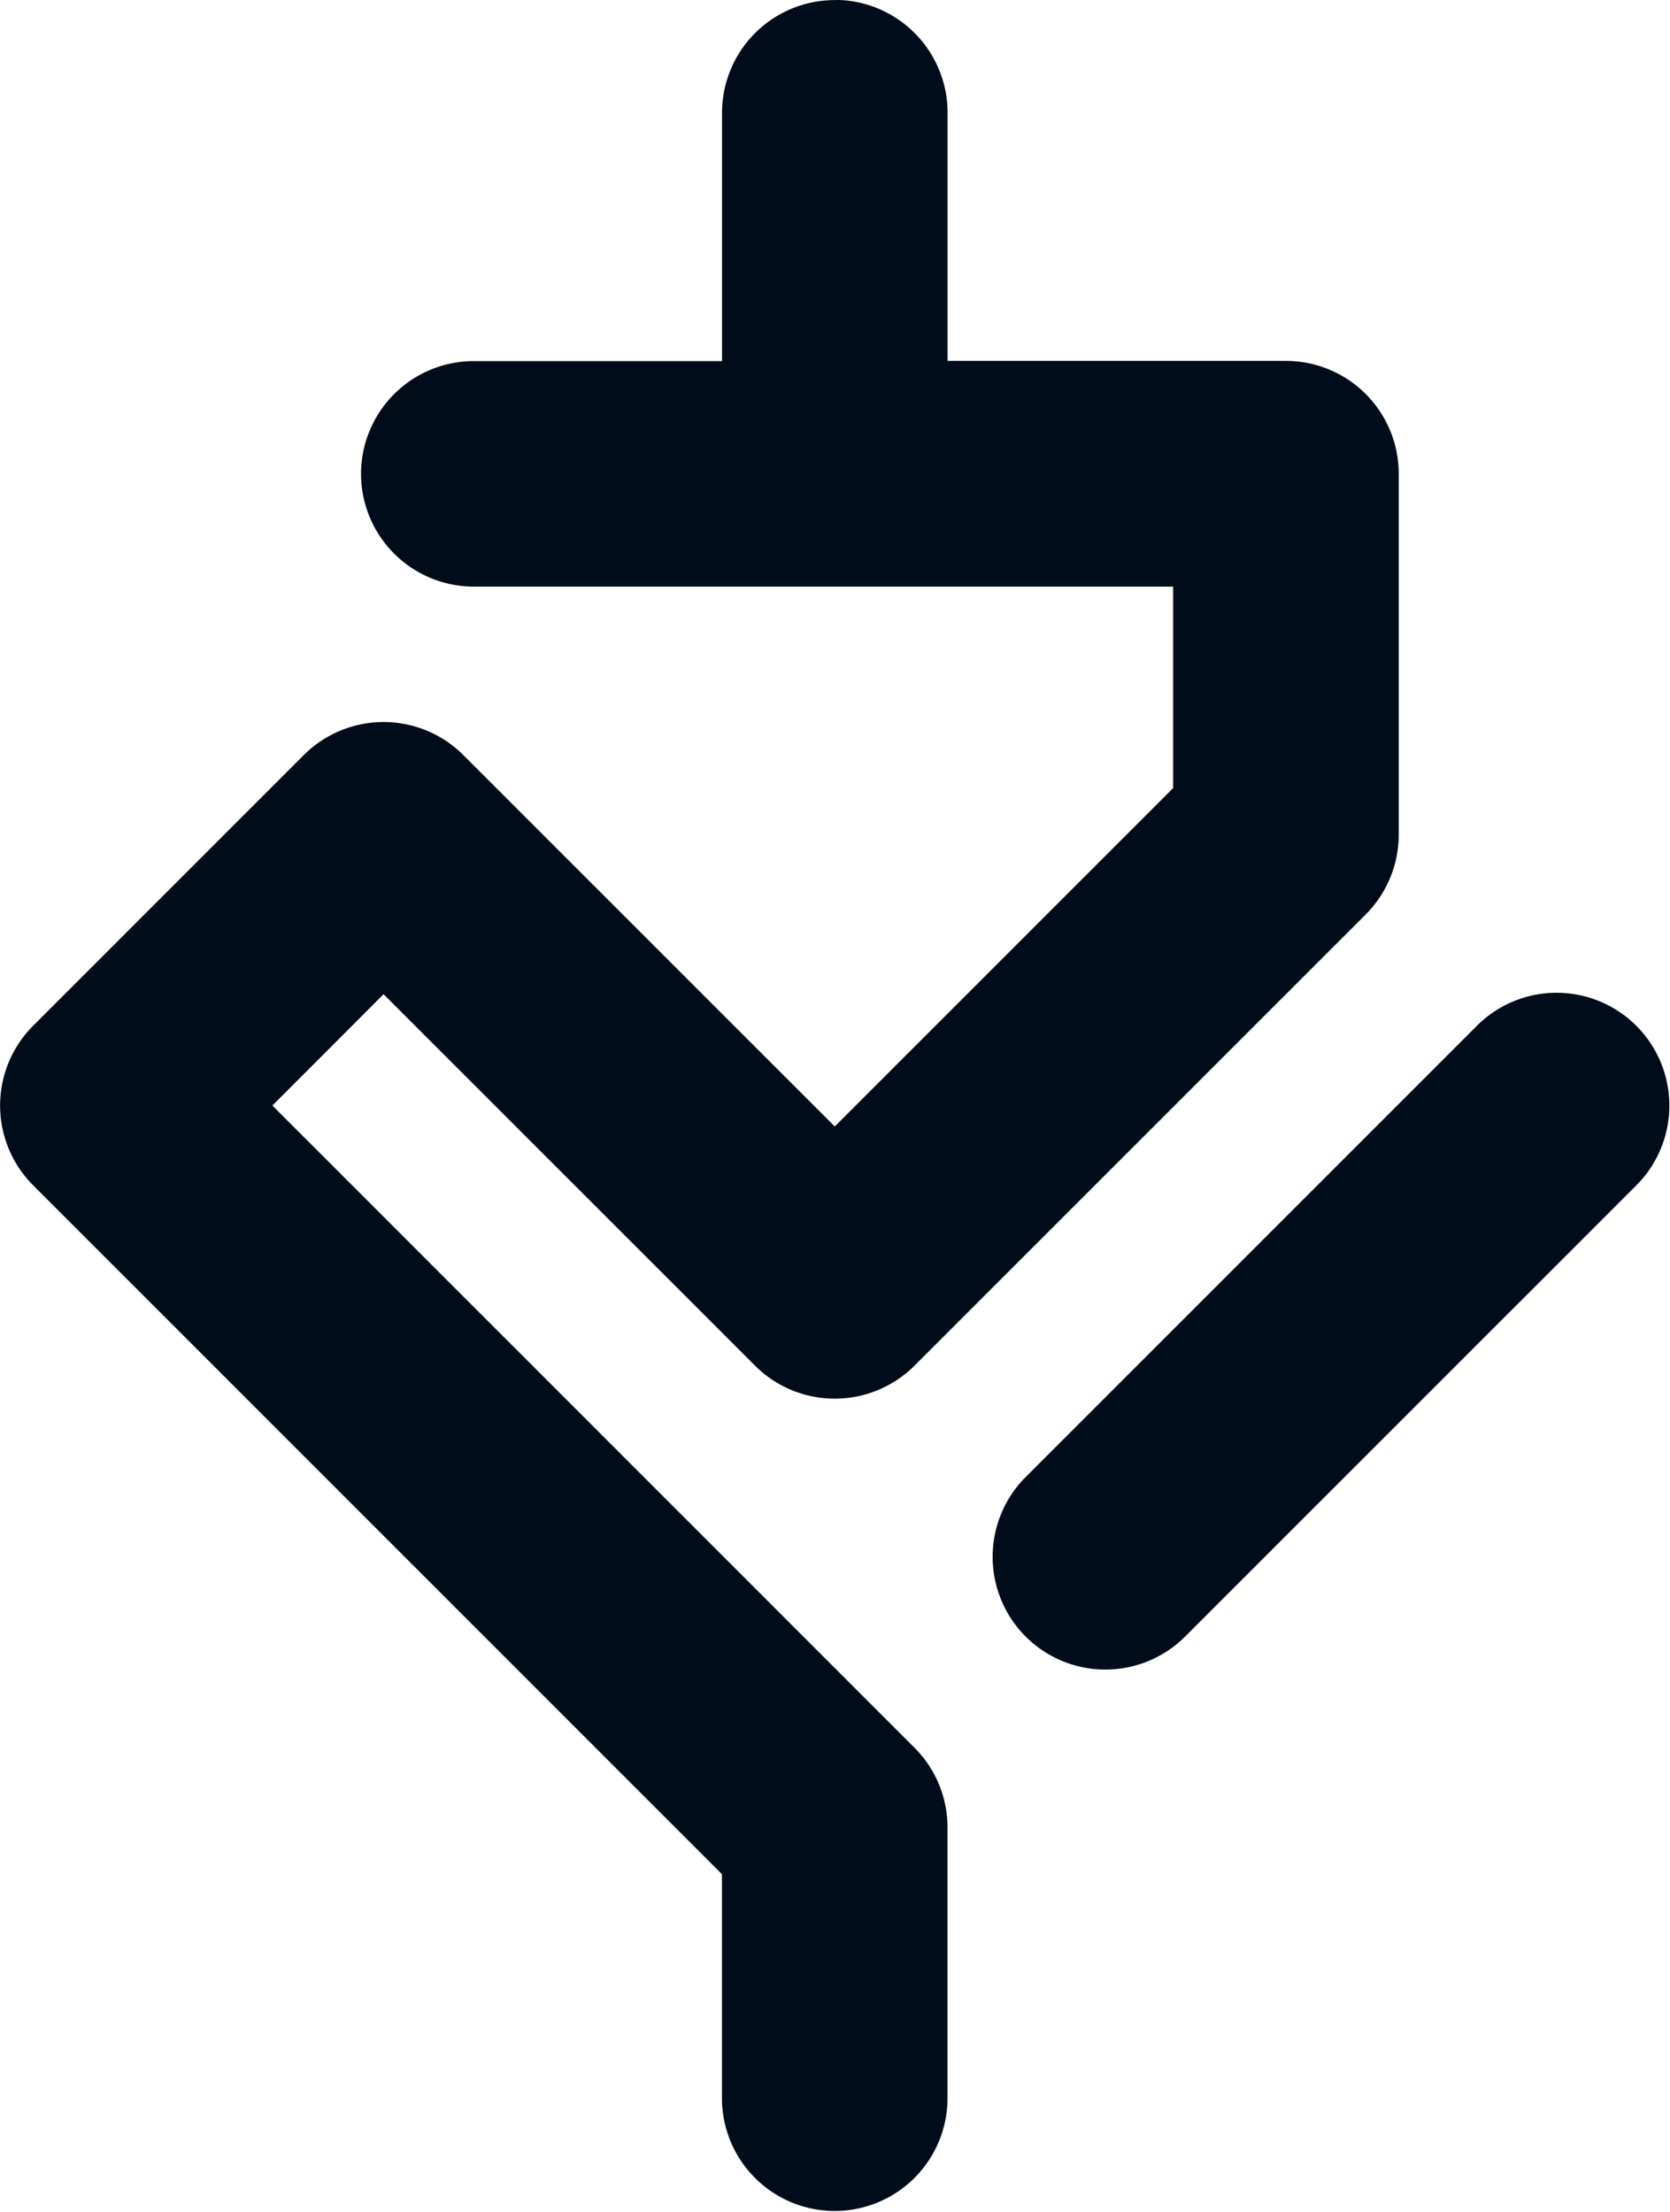
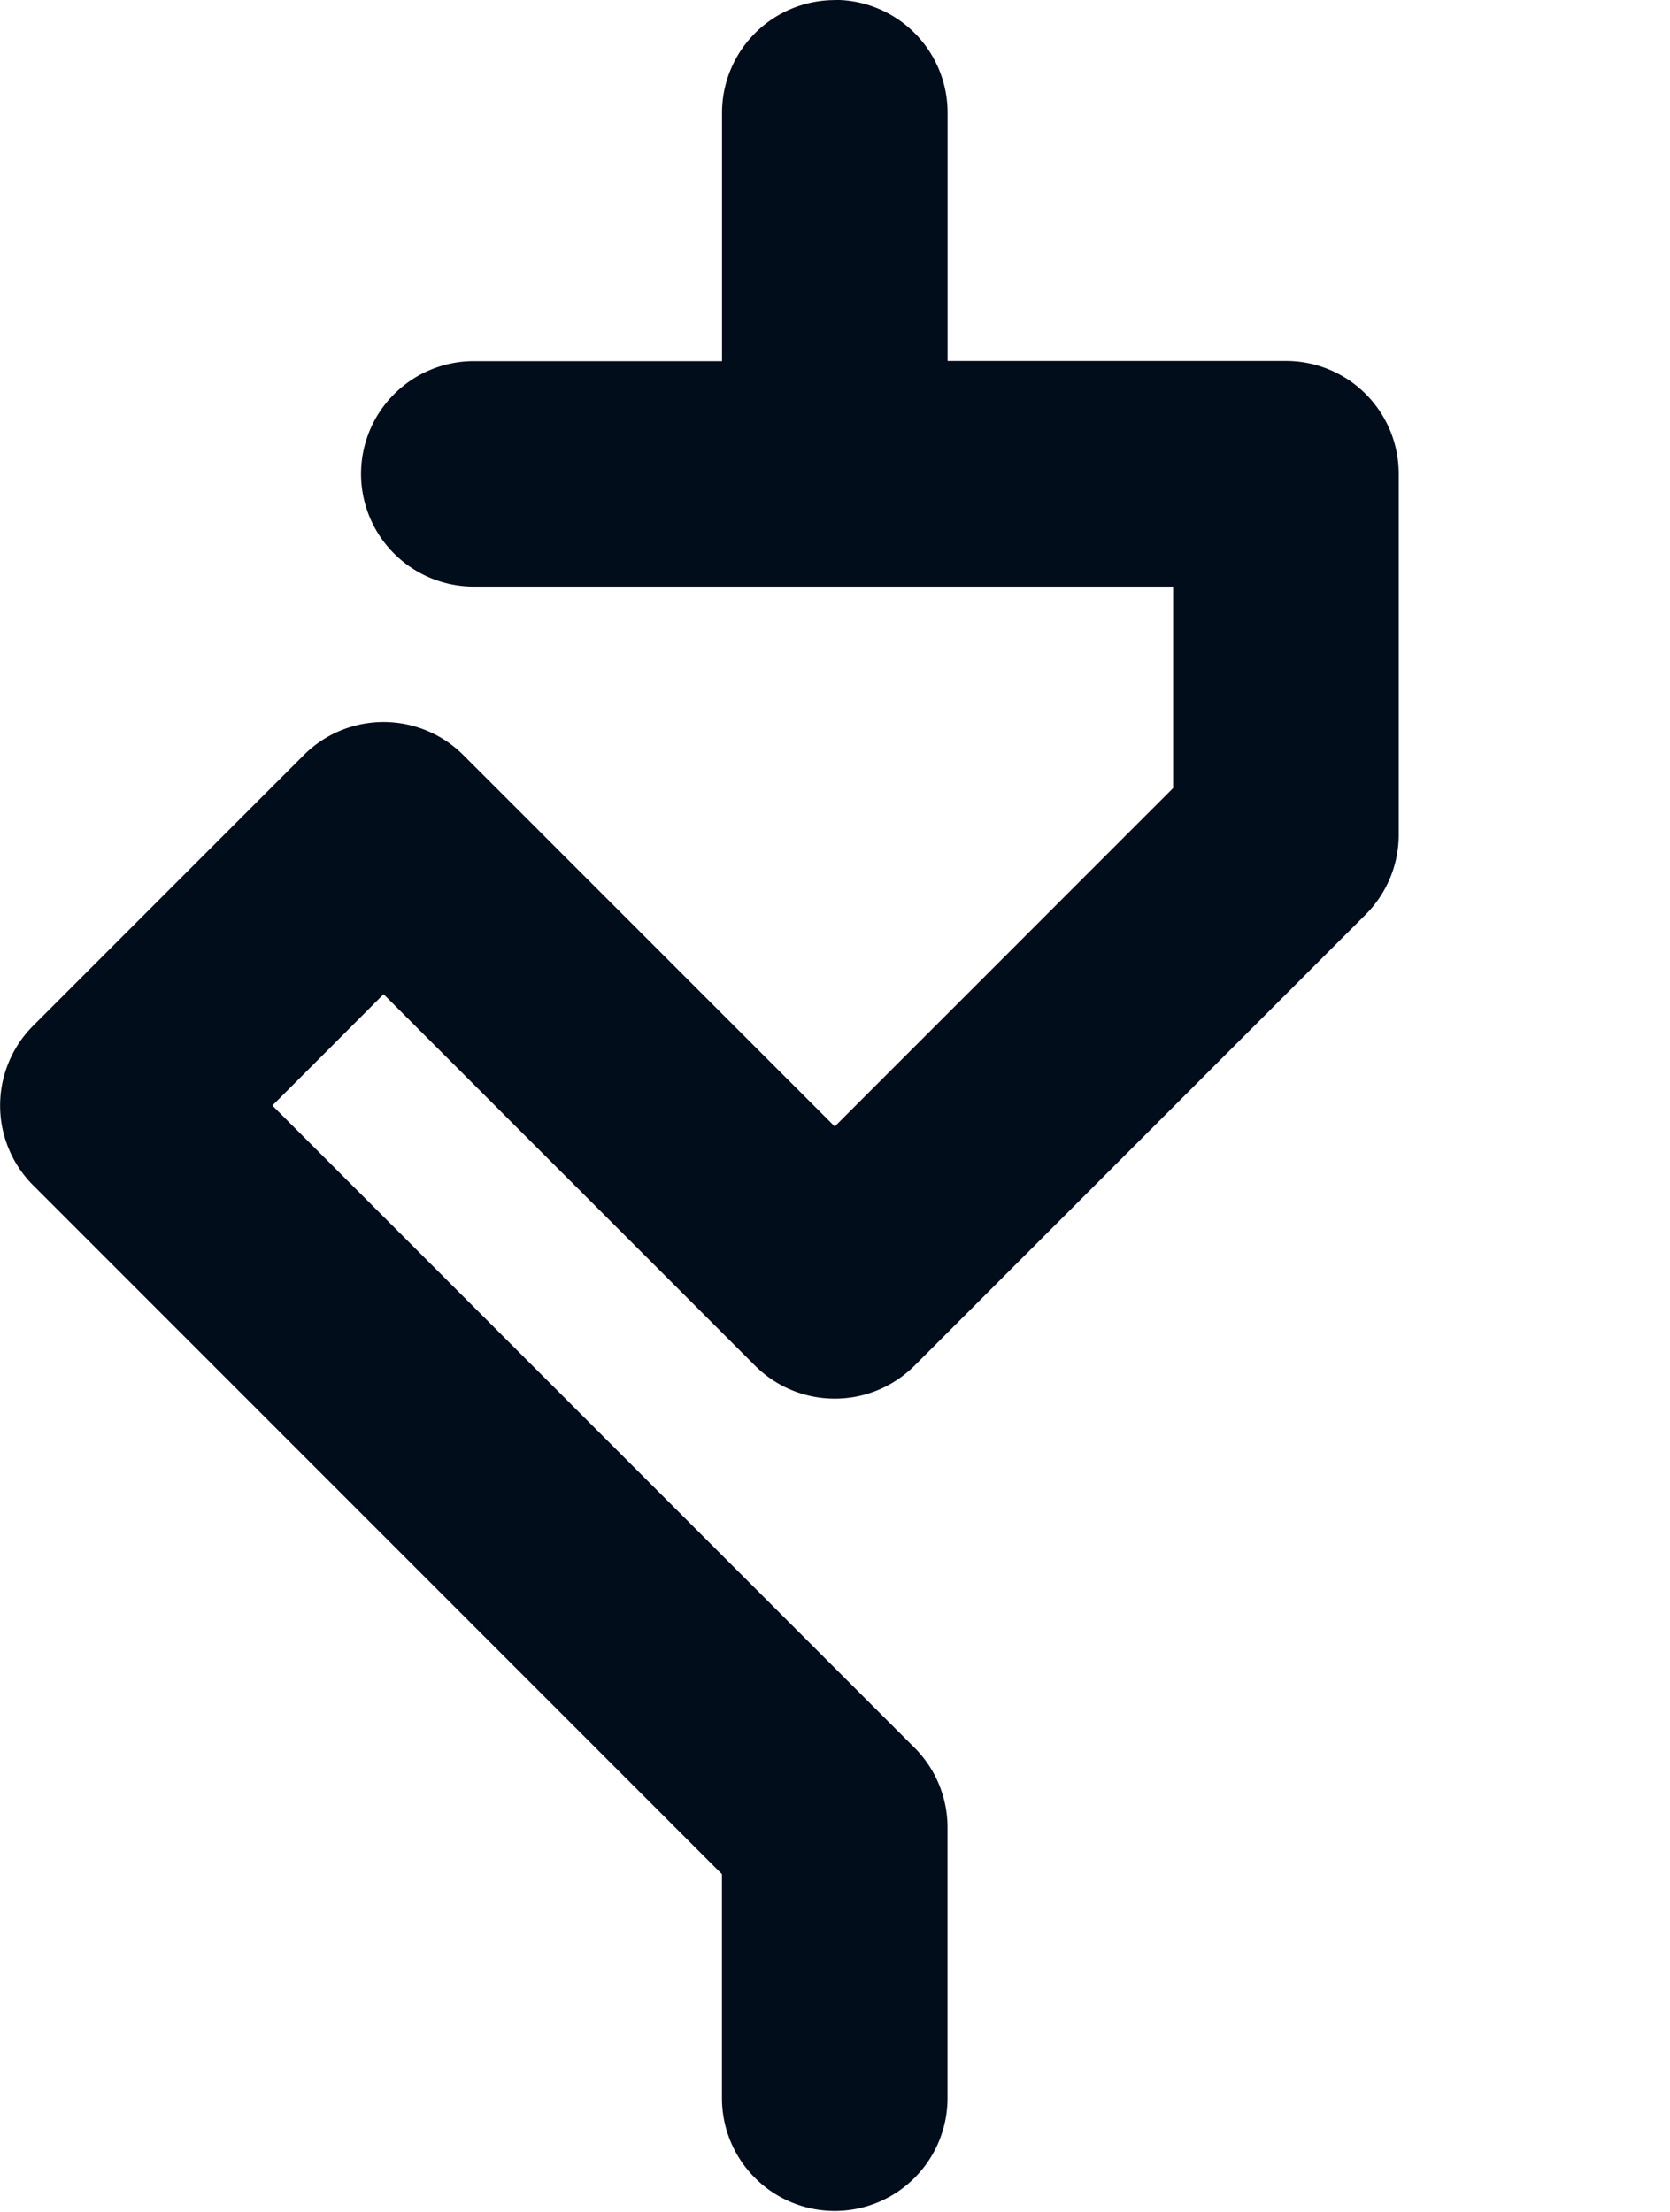
<svg xmlns="http://www.w3.org/2000/svg" xmlns:ns1="http://sodipodi.sourceforge.net/DTD/sodipodi-0.dtd" xmlns:ns2="http://www.inkscape.org/namespaces/inkscape" ns1:docname="printical.fi new design.svg" xml:space="preserve" ns2:version="1.3.2 (091e20e, 2023-11-25, custom)" id="svg5" version="1.1" viewBox="0 0 30.464 40.342" height="152.475" width="115.138" ns2:export-filename="tausta.png" ns2:export-xdpi="96" ns2:export-ydpi="96">
  <ns1:namedview id="namedview7" pagecolor="#262626" bordercolor="#ffffff" borderopacity="1" ns2:pageshadow="0" ns2:pageopacity="0" ns2:pagecheckerboard="false" ns2:document-units="px" showgrid="false" units="px" ns2:snap-page="true" ns2:showpageshadow="false" ns2:deskcolor="#262626" borderlayer="true" ns2:zoom="0.5" ns2:cx="1684" ns2:cy="2011" ns2:window-width="1920" ns2:window-height="1057" ns2:window-x="-8" ns2:window-y="-8" ns2:window-maximized="1" ns2:current-layer="layer6" showguides="false">
    <ns2:grid id="grid274" units="px" originx="-238.768" originy="-242.792" spacingx="5.08" spacingy="2.857" empcolor="#004ebc" empopacity="0.302" color="#e56900" opacity="0.149" empspacing="10" dotted="false" gridanglex="30" gridanglez="30" visible="false" />
    <ns1:guide position="15.232,1385.793" orientation="1,0" id="guide2" ns2:locked="false" />
    <ns1:guide position="-187.968,1440.826" orientation="0,-1" id="guide16" ns2:locked="false" />
    <ns1:guide position="-238.768,1205.876" orientation="0,-1" id="guide84" ns2:locked="false" />
    <ns1:guide position="-164.42,1256.676" orientation="0,-1" id="guide139" ns2:locked="false" />
    <ns1:guide position="-200.668,1379.39" orientation="1,0" id="guide161" ns2:locked="false" />
    <ns1:guide position="231.132,1379.443" orientation="1,0" id="guide162" ns2:locked="false" />
    <ns1:guide position="-238.768,1453.691" orientation="0,-1" id="guide200" ns2:locked="false" />
    <ns1:guide position="43.145,1460.052" orientation="0,-1" id="guide52" ns2:locked="false" />
    <ns1:guide position="-382.311,1432.888" orientation="1,0" id="guide133" ns2:locked="false" />
    <ns1:guide position="-601.386,1403.671" orientation="0,-1" id="guide134" ns2:locked="false" />
    <ns1:guide position="-170.552,1189.648" orientation="1,0" id="guide173" ns2:locked="false" />
    <ns1:guide position="201.016,1189.648" orientation="1,0" id="guide174" ns2:locked="false" />
  </ns1:namedview>
  <defs id="defs2" />
  <g ns2:groupmode="layer" id="layer5" ns2:label="Layer 5" transform="translate(-238.768,-242.792)">
    <g id="g15" transform="matrix(1.151,0,0,1.151,238.768,242.793)" style="fill:#020d1b;fill-opacity:1;stroke-width:0.869">
      <g ns2:label="Layer 1" id="layer1-3" transform="translate(-269.852,-176.839)" style="fill:#020d1b;fill-opacity:1;stroke-width:0.869">
-         <rect style="display:none;fill:#020d1b;fill-opacity:1;stroke:none;stroke-width:0.46;stroke-linecap:square;stroke-linejoin:round" id="rect1-0" width="605.367" height="376.413" x="-48.683" y="-116.528" ns1:insensitive="true" />
-       </g>
+         </g>
      <g id="layer6-9" ns2:label="Layer 6" transform="translate(-269.852,-176.839)" style="fill:#020d1b;fill-opacity:1;stroke-width:0.869">
        <g id="g166" style="fill:#020d1b;fill-opacity:1;stroke-width:0.869" transform="translate(0,44.726)" ns2:export-filename="PRINTICAL Kuvat\Logot\SVG\printicallogo_s.svg" ns2:export-xdpi="96" ns2:export-ydpi="96">
-           <path style="color:#000000;fill:#020d1b;fill-opacity:1;stroke-width:0.869;stroke-linecap:round;stroke-linejoin:round;-inkscape-stroke:none;paint-order:fill markers stroke" d="m 294.522,147.844 a 1.788,1.788 0 0 0 -1.264,0.524 l -7.151,7.151 a 1.788,1.788 0 0 0 0,2.527 1.788,1.788 0 0 0 2.528,0 l 7.151,-7.15 a 1.788,1.788 0 0 0 0,-2.528 1.788,1.788 0 0 0 -1.265,-0.524 z" id="path164" />
          <path style="color:#000000;fill:#020d1b;fill-opacity:1;stroke-width:0.869;stroke-linecap:round;stroke-linejoin:round;-inkscape-stroke:none;paint-order:fill markers stroke" d="m 283.082,132.113 a 1.788,1.788 0 0 0 -1.787,1.787 v 3.934 h -3.934 a 1.788,1.788 0 0 0 -1.787,1.787 1.788,1.788 0 0 0 1.787,1.787 h 11.084 v 3.192 l -5.363,5.363 -5.887,-5.886 a 1.788,1.788 0 0 0 -2.528,0 l -2.145,2.145 -2.145,2.145 a 1.788,1.788 0 0 0 0,2.528 l 10.917,10.917 v 3.55 a 1.788,1.788 0 0 0 1.788,1.787 1.788,1.788 0 0 0 1.787,-1.787 v -4.29 a 1.788,1.788 0 0 0 -0.523,-1.264 l -10.177,-10.177 0.882,-0.882 0.88,-0.882 5.887,5.886 a 1.788,1.788 0 0 0 2.528,0 l 7.151,-7.15 a 1.788,1.788 0 0 0 0.523,-1.264 v -5.721 a 1.788,1.788 0 0 0 -1.787,-1.787 h -5.363 v -3.934 a 1.788,1.788 0 0 0 -1.787,-1.787 z" id="path165" />
        </g>
      </g>
    </g>
  </g>
</svg>